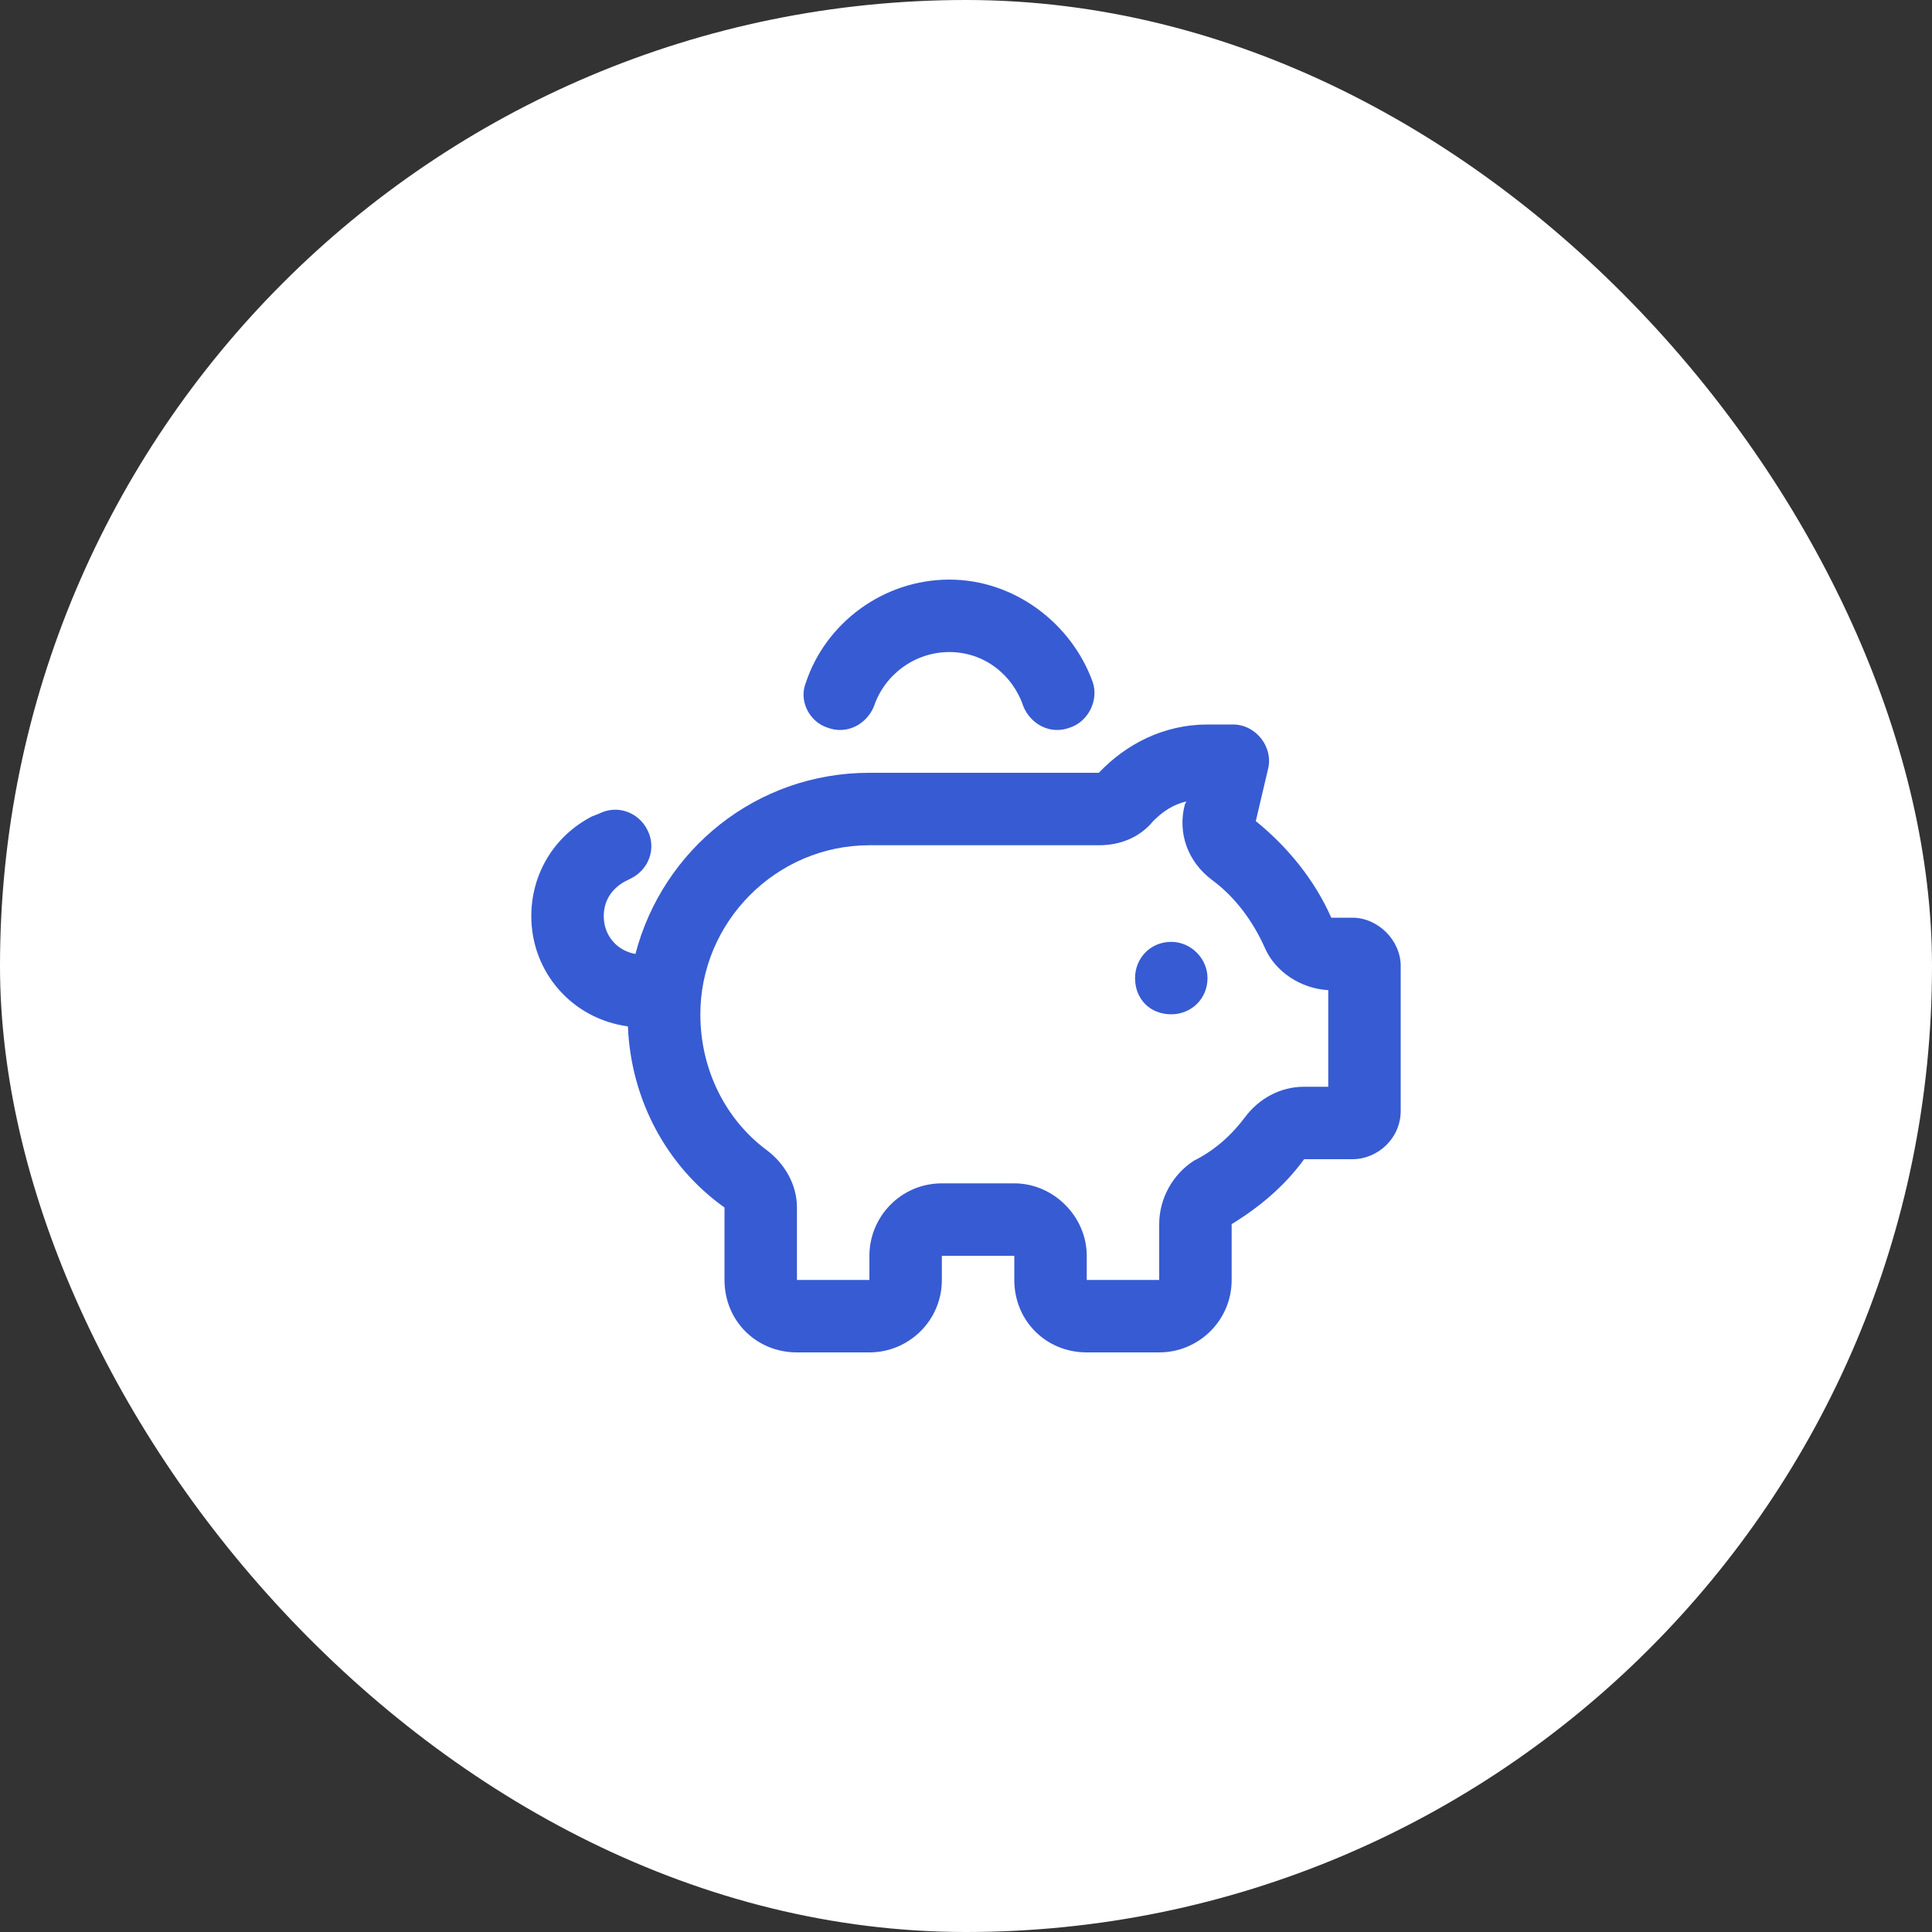
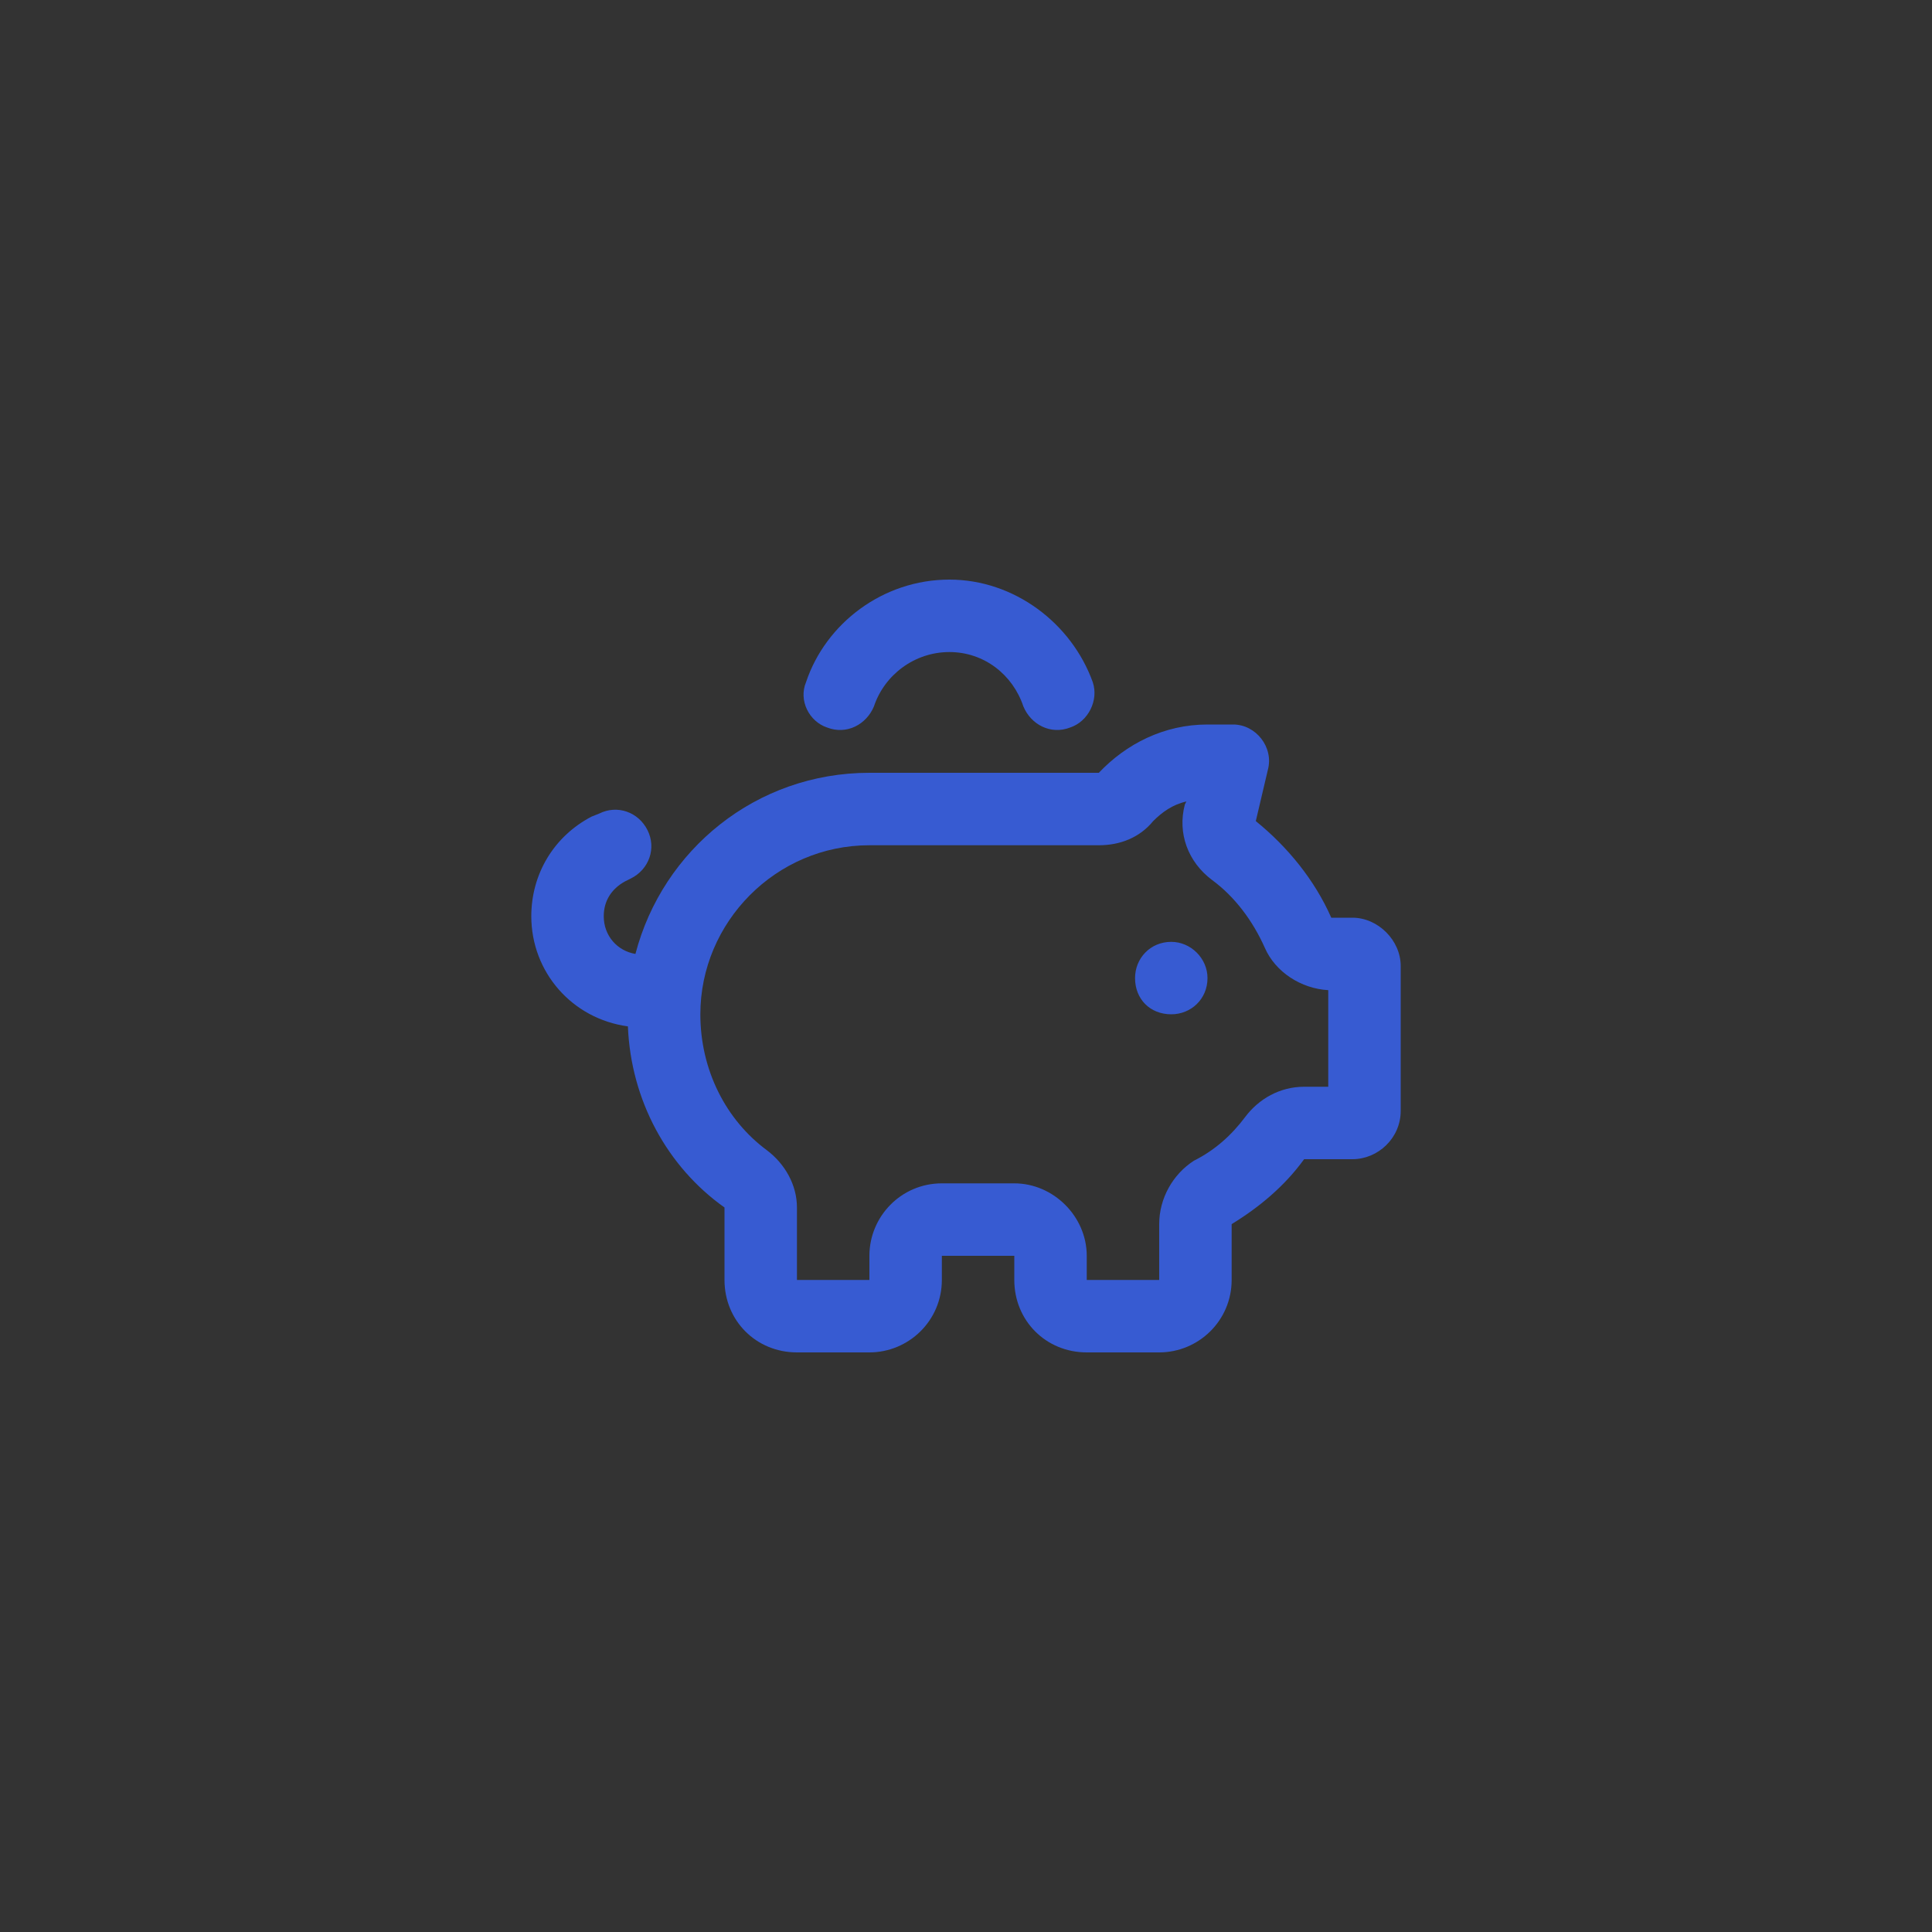
<svg xmlns="http://www.w3.org/2000/svg" width="80" height="80" viewBox="0 0 80 80" fill="none">
  <rect x="0" y="0" width="80" height="80" fill="#333333" stroke="none" />
-   <rect width="80" height="80" rx="40" fill="white" />
  <path d="M34.25 30.125C33.5 29.875 33.062 29 33.375 28.25C34.188 25.812 36.562 24 39.312 24C42 24 44.375 25.812 45.25 28.25C45.5 29 45.062 29.875 44.312 30.125C43.5 30.438 42.688 30 42.375 29.25C41.938 27.938 40.75 27 39.312 27C37.875 27 36.625 27.938 36.188 29.25C35.875 30 35.062 30.438 34.25 30.125ZM47 40.5C47 39.688 47.625 39 48.5 39C49.312 39 50 39.688 50 40.5C50 41.375 49.312 42 48.5 42C47.625 42 47 41.375 47 40.5ZM36 32H45.5C46.625 30.812 48.188 30 50 30H51.062C52 30 52.75 30.938 52.5 31.875L52 34C53.312 35.062 54.438 36.438 55.125 38H56C57.062 38 58 38.938 58 40V46C58 47.125 57.062 48 56 48H54C53.188 49.125 52.125 50 51 50.688V53C51 54.688 49.625 56 48 56H45C43.312 56 42 54.688 42 53V52H39V53C39 54.688 37.625 56 36 56H33C31.312 56 30 54.688 30 53V50C27.625 48.312 26.125 45.562 26 42.5C23.688 42.188 22 40.25 22 37.938C22 36.188 22.938 34.625 24.5 33.812L24.812 33.688C25.562 33.312 26.438 33.625 26.812 34.375C27.188 35.125 26.875 36 26.125 36.375L25.875 36.5C25.312 36.812 25 37.312 25 37.938C25 38.75 25.562 39.375 26.312 39.5C27.438 35.188 31.312 32 36 32ZM36 35C32.125 35 29 38.188 29 42C29 44.312 30.062 46.375 31.75 47.625C32.5 48.188 33 49.062 33 50V53H36V52C36 50.375 37.312 49 39 49H42C43.625 49 45 50.375 45 52V53H48V50.688C48 49.625 48.562 48.625 49.438 48.062C50.312 47.625 51 47 51.562 46.25C52.125 45.5 53 45 54 45H55V41C53.875 40.938 52.812 40.25 52.375 39.25C51.875 38.125 51.125 37.125 50.188 36.438C49.188 35.688 48.75 34.5 49.062 33.312L49.125 33.188C48.562 33.312 48.125 33.625 47.75 34C47.188 34.688 46.375 35 45.5 35H36Z" fill="#375BD2" />
</svg>